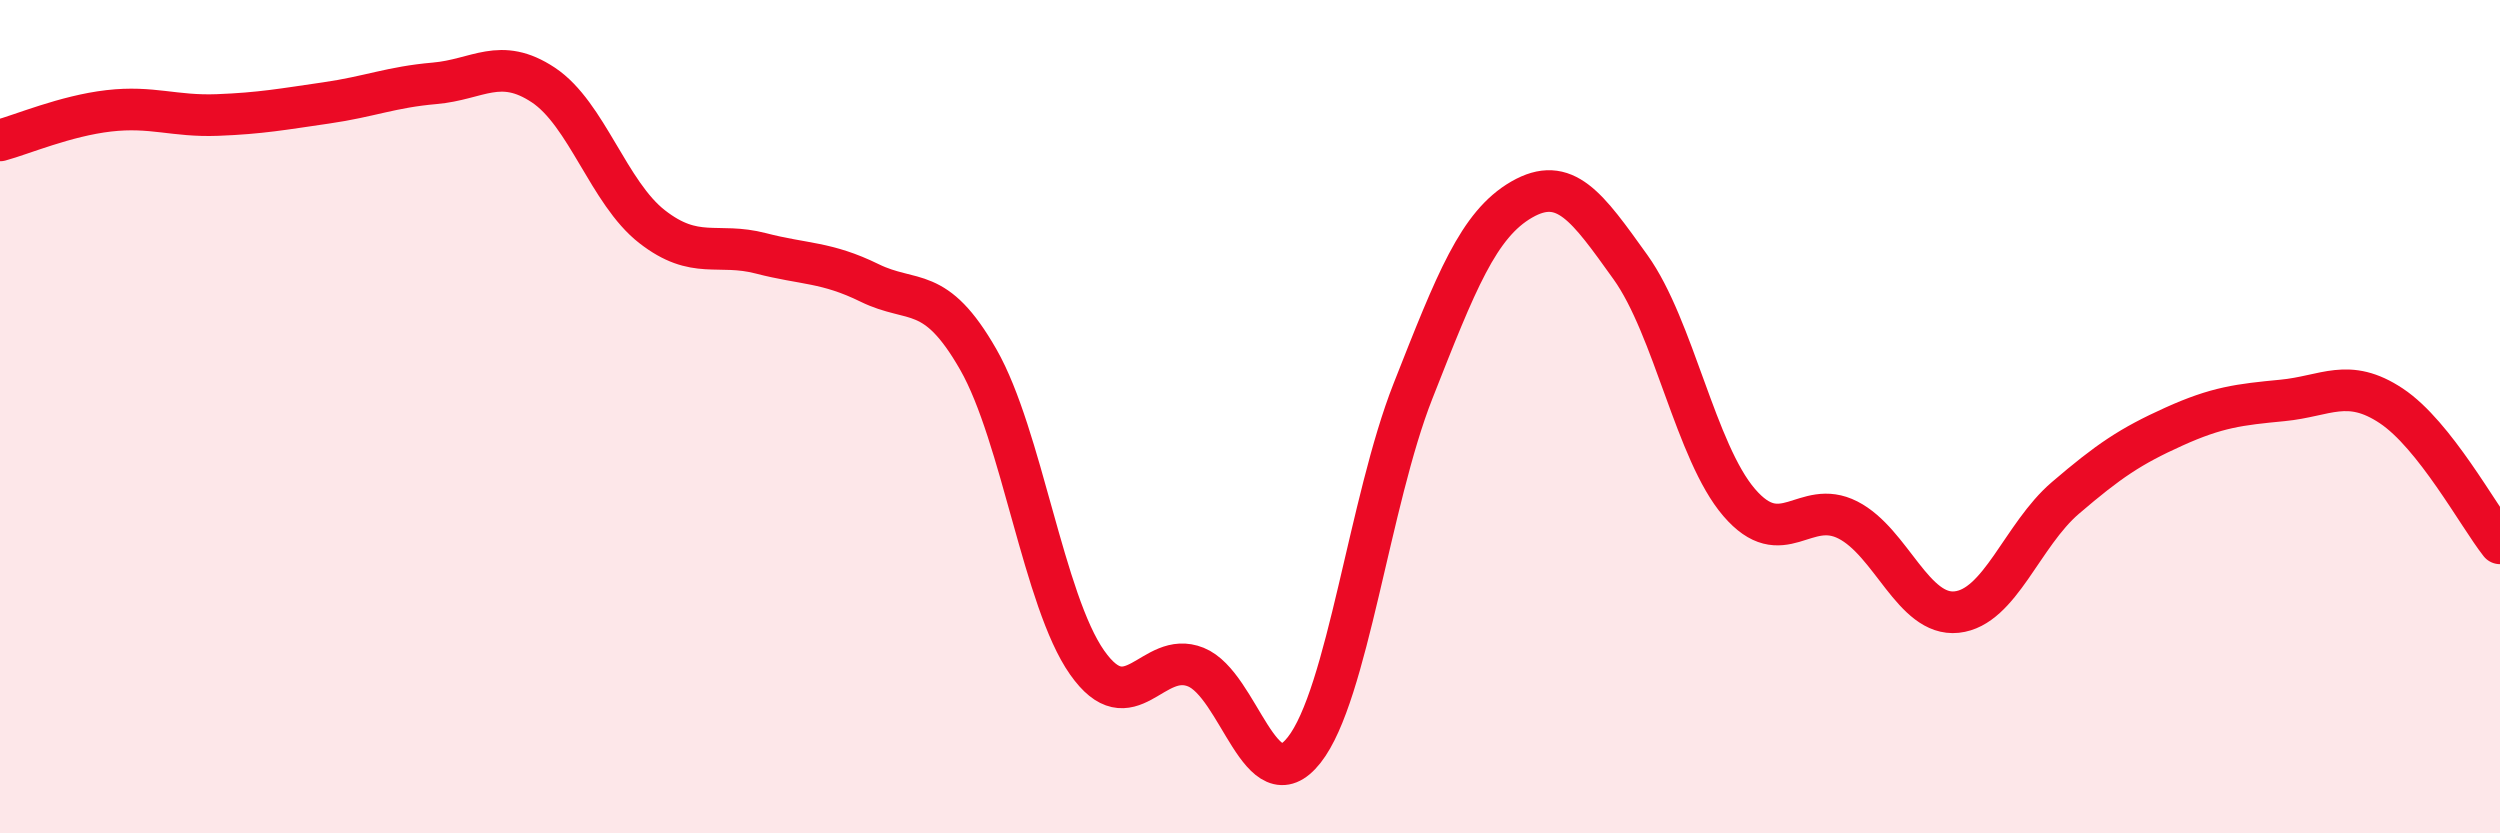
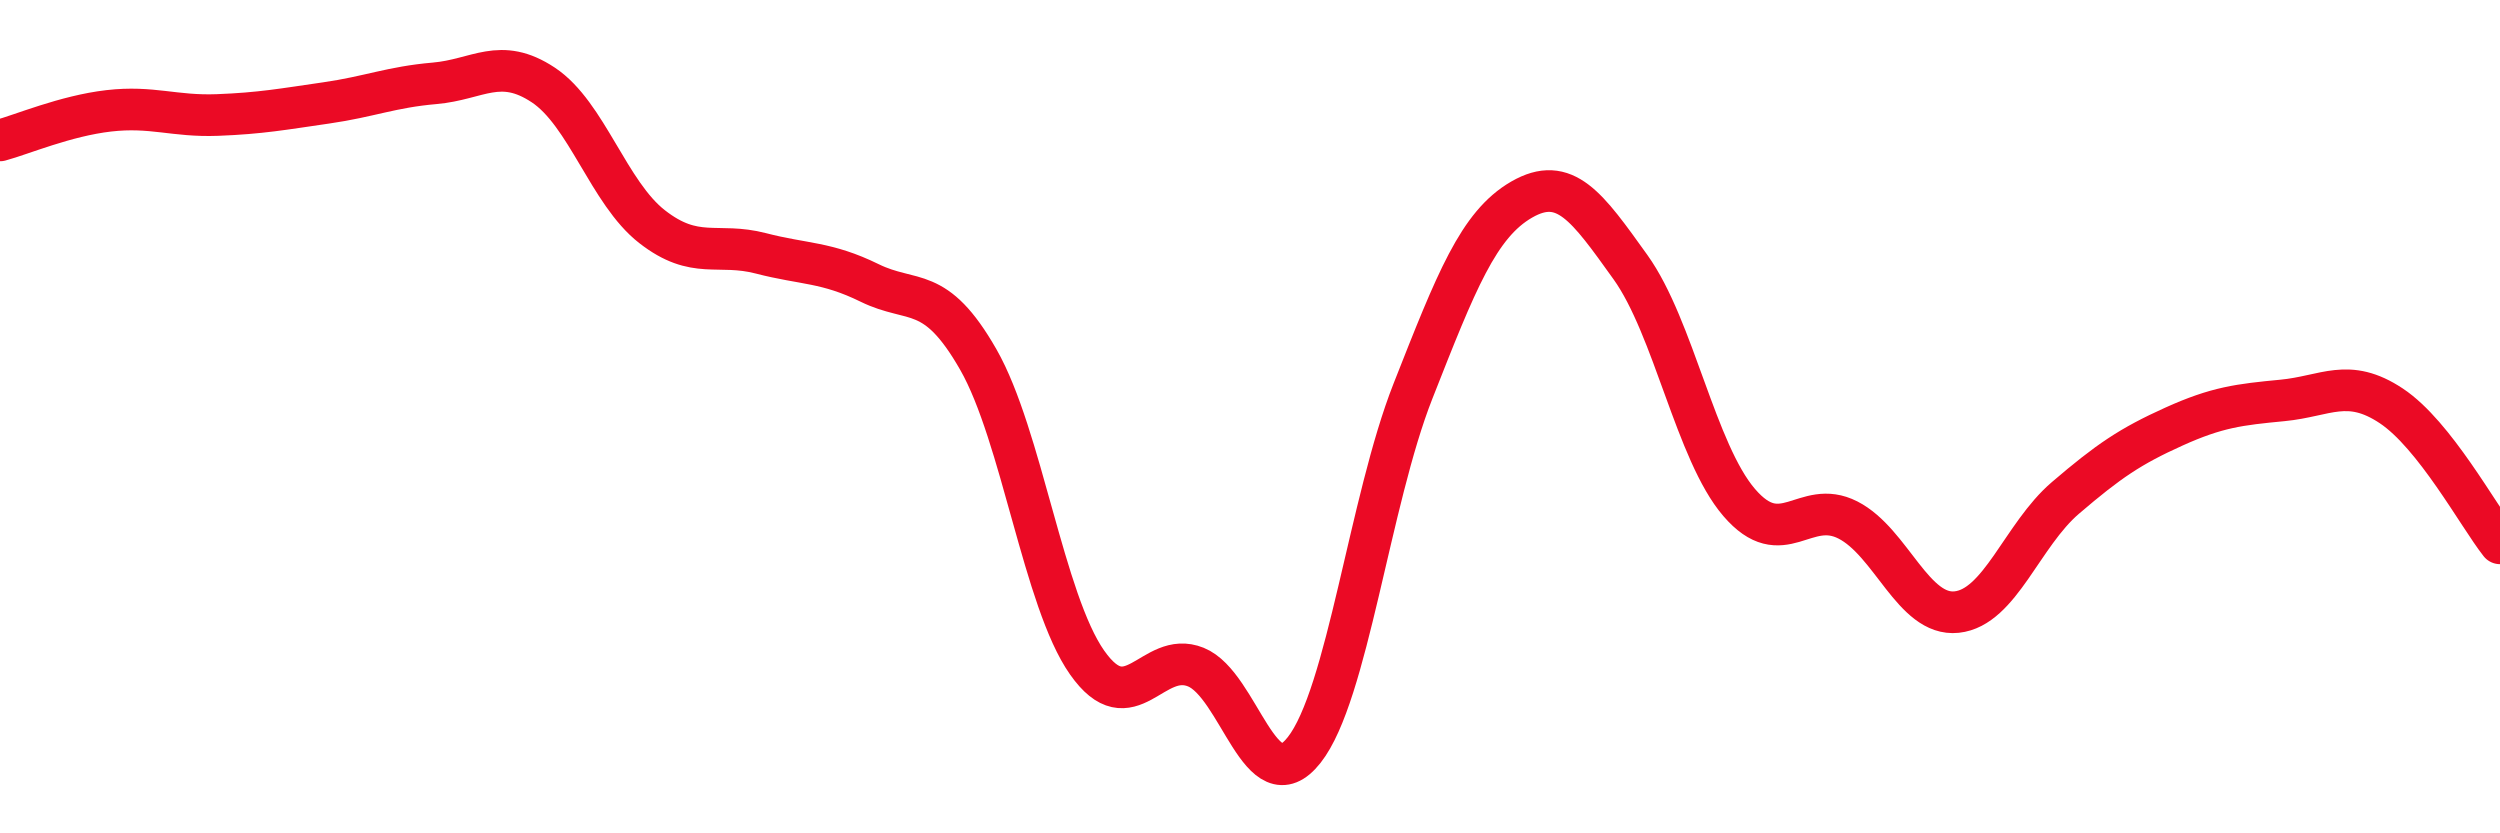
<svg xmlns="http://www.w3.org/2000/svg" width="60" height="20" viewBox="0 0 60 20">
-   <path d="M 0,3.37 C 0.52,3.23 1.57,2.78 2.61,2.66 C 3.65,2.54 4.18,2.8 5.22,2.76 C 6.26,2.72 6.79,2.62 7.83,2.47 C 8.87,2.32 9.39,2.09 10.43,2 C 11.47,1.91 12,1.35 13.04,2.04 C 14.08,2.73 14.61,4.63 15.65,5.44 C 16.69,6.25 17.22,5.81 18.26,6.08 C 19.3,6.35 19.83,6.28 20.87,6.79 C 21.91,7.3 22.44,6.81 23.48,8.63 C 24.52,10.45 25.05,14.42 26.09,15.9 C 27.13,17.38 27.66,15.59 28.7,16.01 C 29.74,16.43 30.26,19.32 31.3,18 C 32.34,16.68 32.87,12.03 33.91,9.39 C 34.95,6.75 35.48,5.39 36.52,4.79 C 37.56,4.19 38.09,4.96 39.13,6.41 C 40.17,7.86 40.7,10.85 41.74,12.06 C 42.78,13.27 43.31,11.95 44.35,12.48 C 45.39,13.01 45.92,14.8 46.96,14.69 C 48,14.58 48.53,12.84 49.57,11.95 C 50.61,11.06 51.13,10.71 52.17,10.24 C 53.21,9.77 53.74,9.71 54.78,9.61 C 55.82,9.51 56.35,9.05 57.39,9.74 C 58.43,10.43 59.48,12.38 60,13.04L60 20L0 20Z" fill="#EB0A25" opacity="0.1" stroke-linecap="round" stroke-linejoin="round" />
  <path d="M 0,3.37 C 0.52,3.23 1.57,2.78 2.61,2.66 C 3.65,2.54 4.18,2.8 5.22,2.76 C 6.26,2.72 6.79,2.62 7.83,2.47 C 8.87,2.32 9.39,2.09 10.43,2 C 11.47,1.91 12,1.35 13.04,2.04 C 14.08,2.73 14.61,4.63 15.65,5.44 C 16.69,6.25 17.22,5.81 18.26,6.08 C 19.3,6.35 19.83,6.28 20.87,6.79 C 21.91,7.3 22.44,6.81 23.48,8.63 C 24.52,10.45 25.05,14.42 26.09,15.9 C 27.13,17.38 27.66,15.59 28.7,16.01 C 29.74,16.43 30.26,19.32 31.3,18 C 32.34,16.68 32.87,12.03 33.91,9.39 C 34.95,6.75 35.48,5.39 36.52,4.79 C 37.56,4.19 38.09,4.96 39.13,6.41 C 40.17,7.86 40.7,10.85 41.74,12.06 C 42.78,13.27 43.31,11.95 44.35,12.48 C 45.39,13.01 45.92,14.8 46.96,14.69 C 48,14.58 48.53,12.84 49.57,11.95 C 50.61,11.06 51.13,10.71 52.17,10.24 C 53.21,9.77 53.74,9.71 54.78,9.61 C 55.82,9.51 56.35,9.05 57.39,9.74 C 58.43,10.43 59.48,12.38 60,13.04" stroke="#EB0A25" stroke-width="1" fill="none" stroke-linecap="round" stroke-linejoin="round" />
</svg>